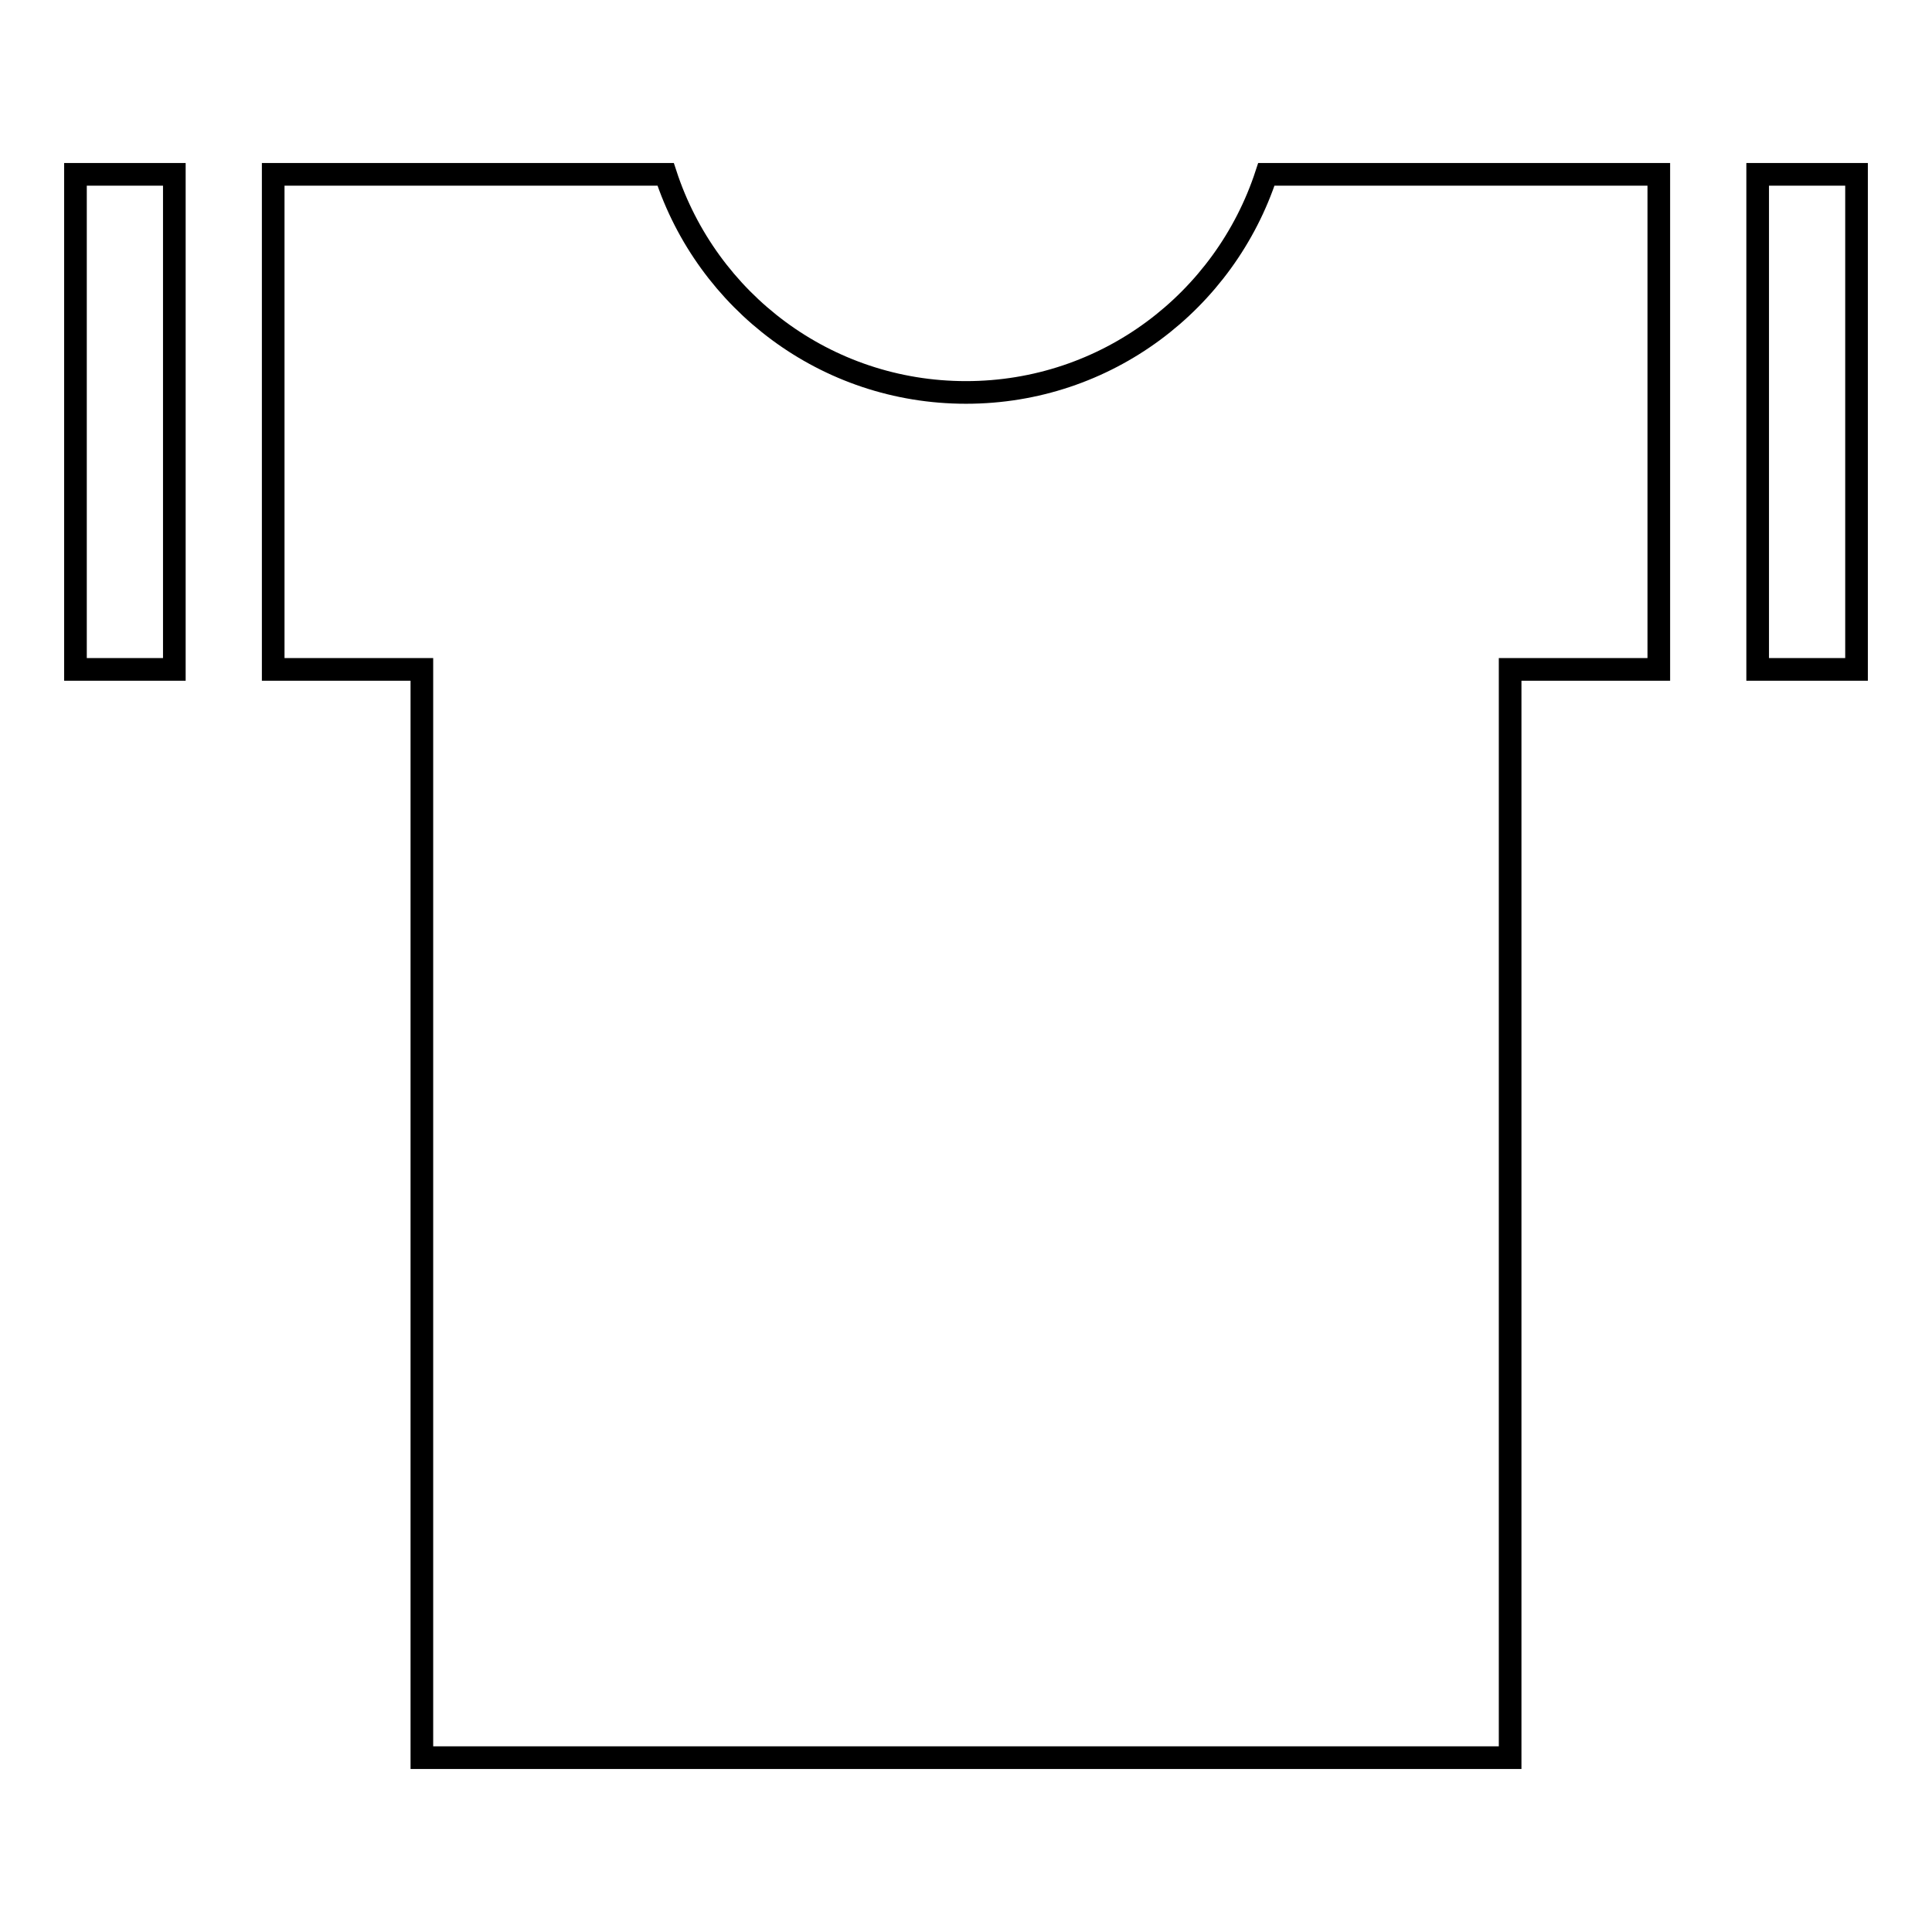
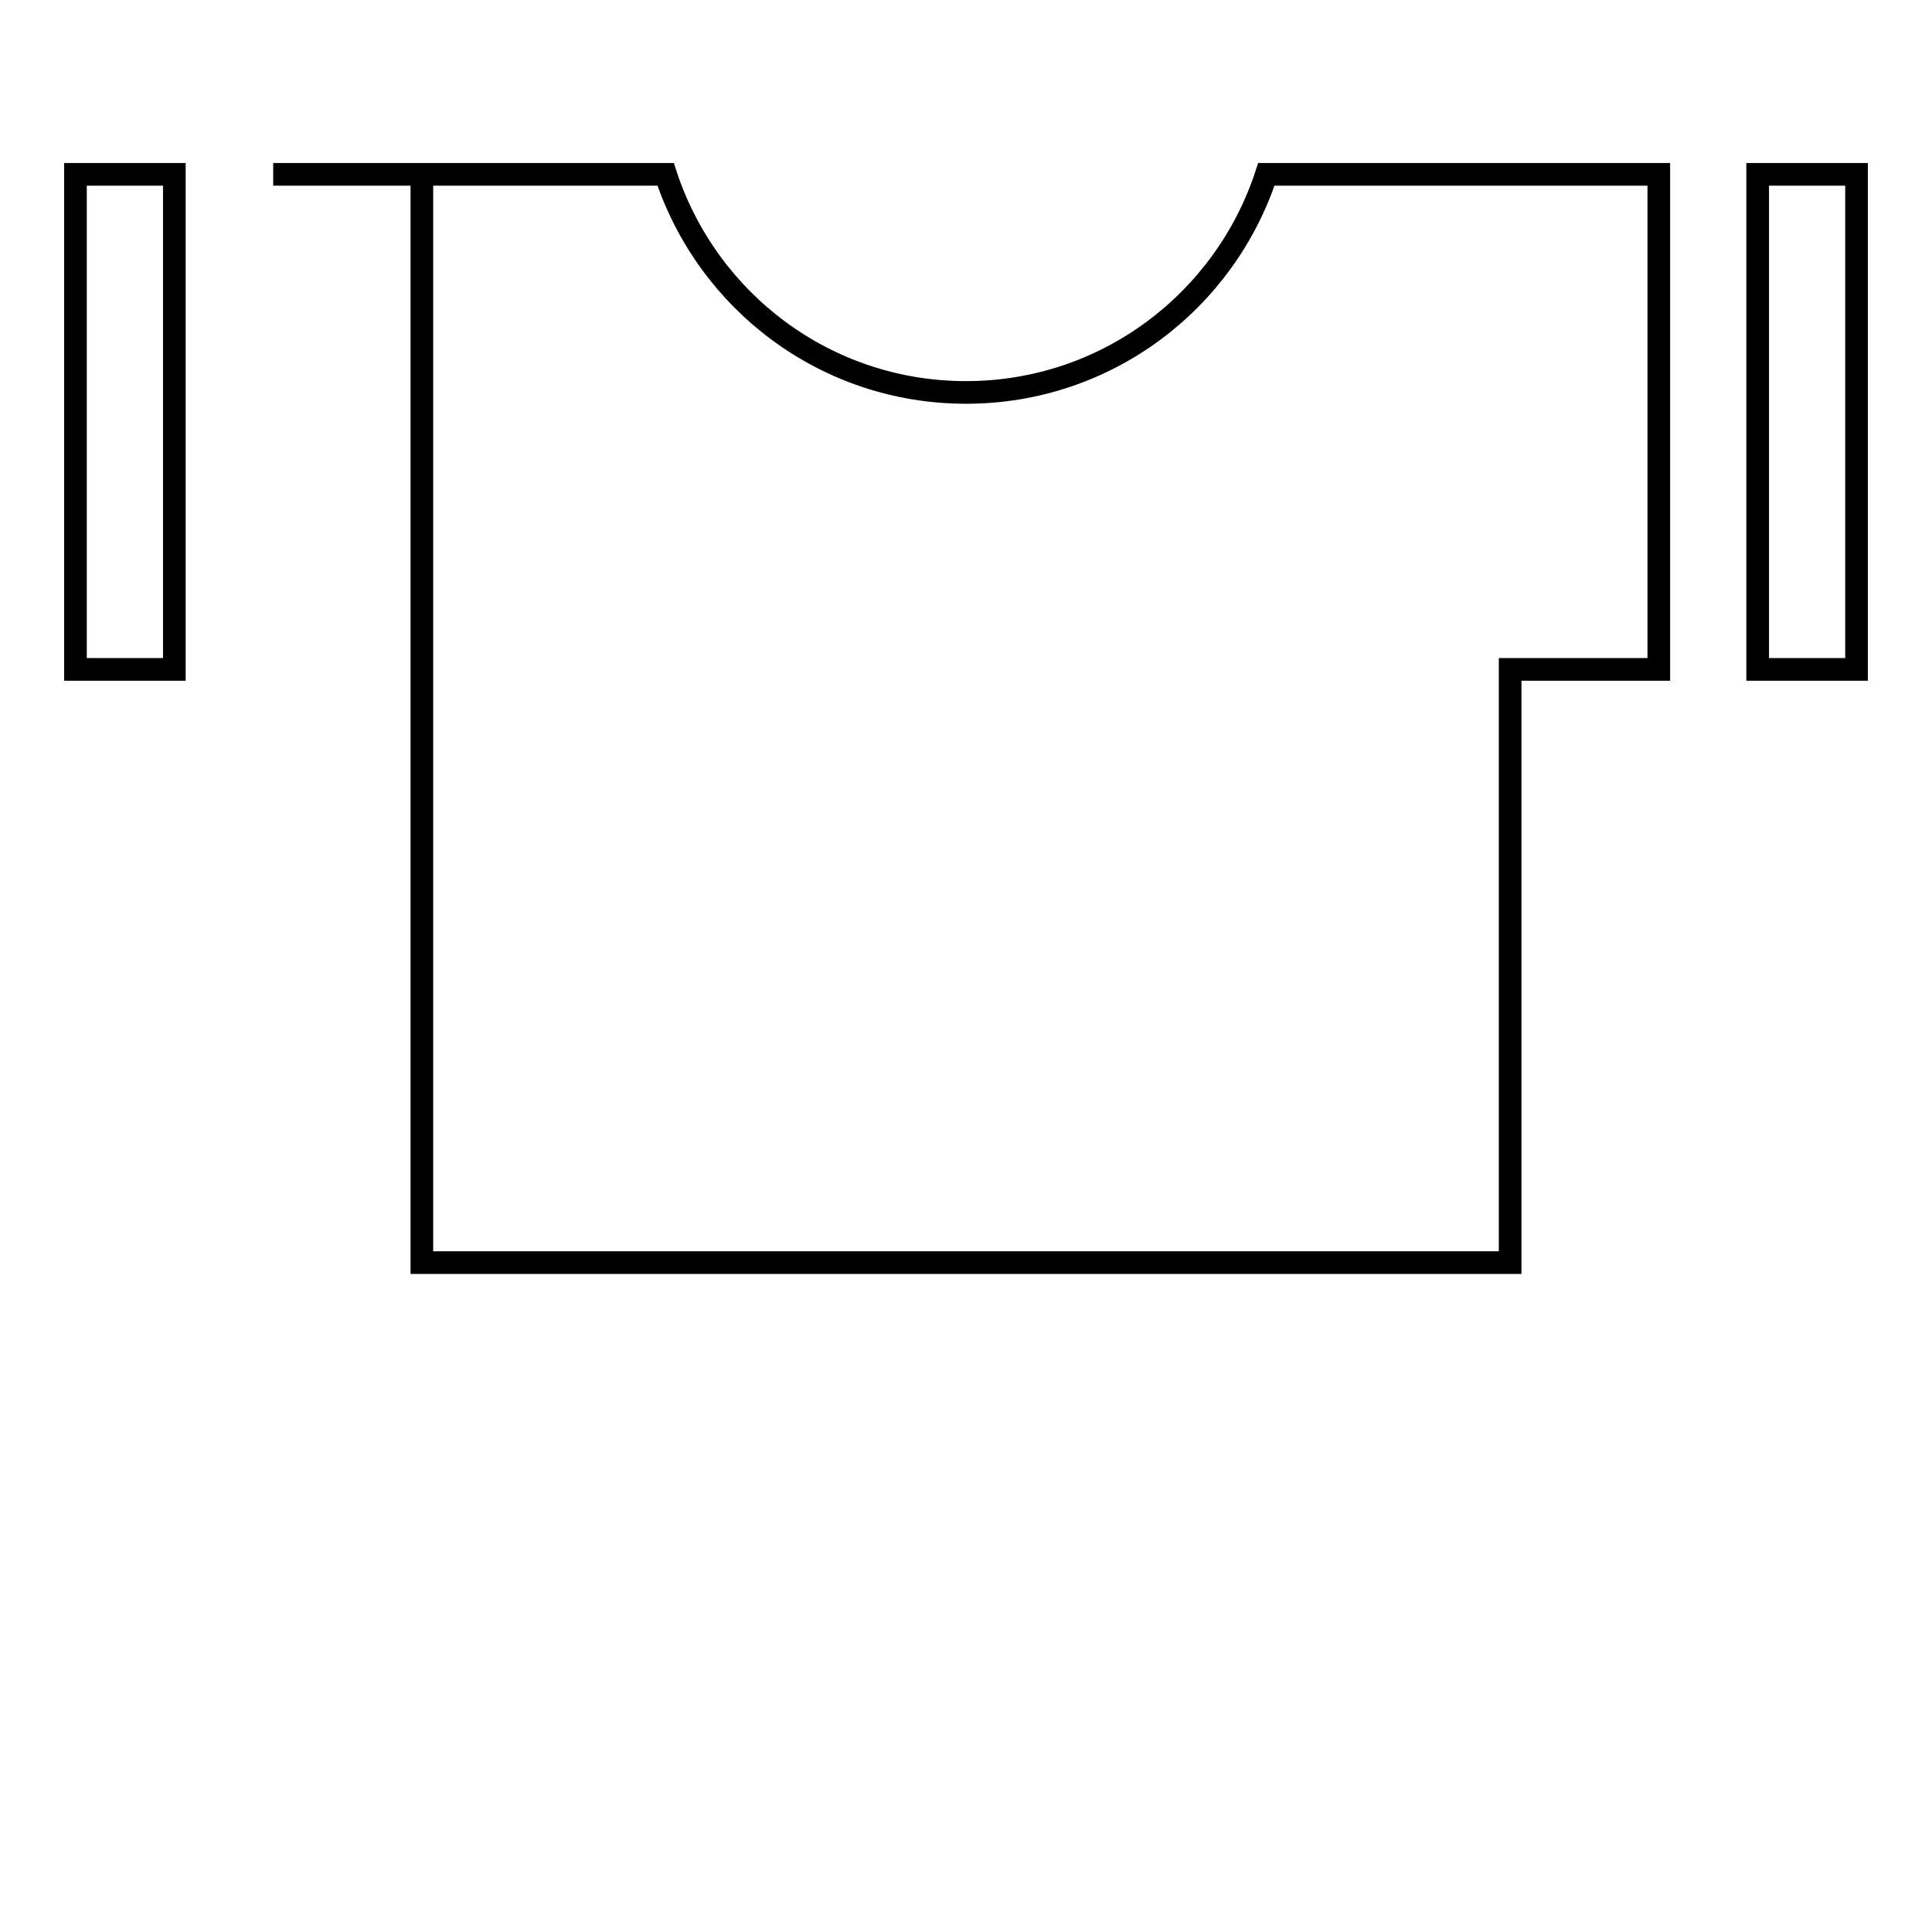
<svg xmlns="http://www.w3.org/2000/svg" version="1.1" x="0px" y="0px" viewBox="0 0 256 256" enable-background="new 0 0 256 256" xml:space="preserve">
  <g>
    <g>
-       <path stroke-width="3" fill-opacity="0" stroke="#000000" d="M10,88.7h13.1V23.1H10V88.7z M232.9,23.1v65.6H246V23.1H232.9z M128,52c-18.6,0-34.3-12.1-39.8-28.9H36.2v65.6h19.7v144.2h144.2V88.7h19.7V23.1h-52C162.3,39.9,146.6,52,128,52z" />
+       <path stroke-width="3" fill-opacity="0" stroke="#000000" d="M10,88.7h13.1V23.1H10V88.7z M232.9,23.1v65.6H246V23.1H232.9z M128,52c-18.6,0-34.3-12.1-39.8-28.9H36.2h19.7v144.2h144.2V88.7h19.7V23.1h-52C162.3,39.9,146.6,52,128,52z" />
    </g>
  </g>
</svg>